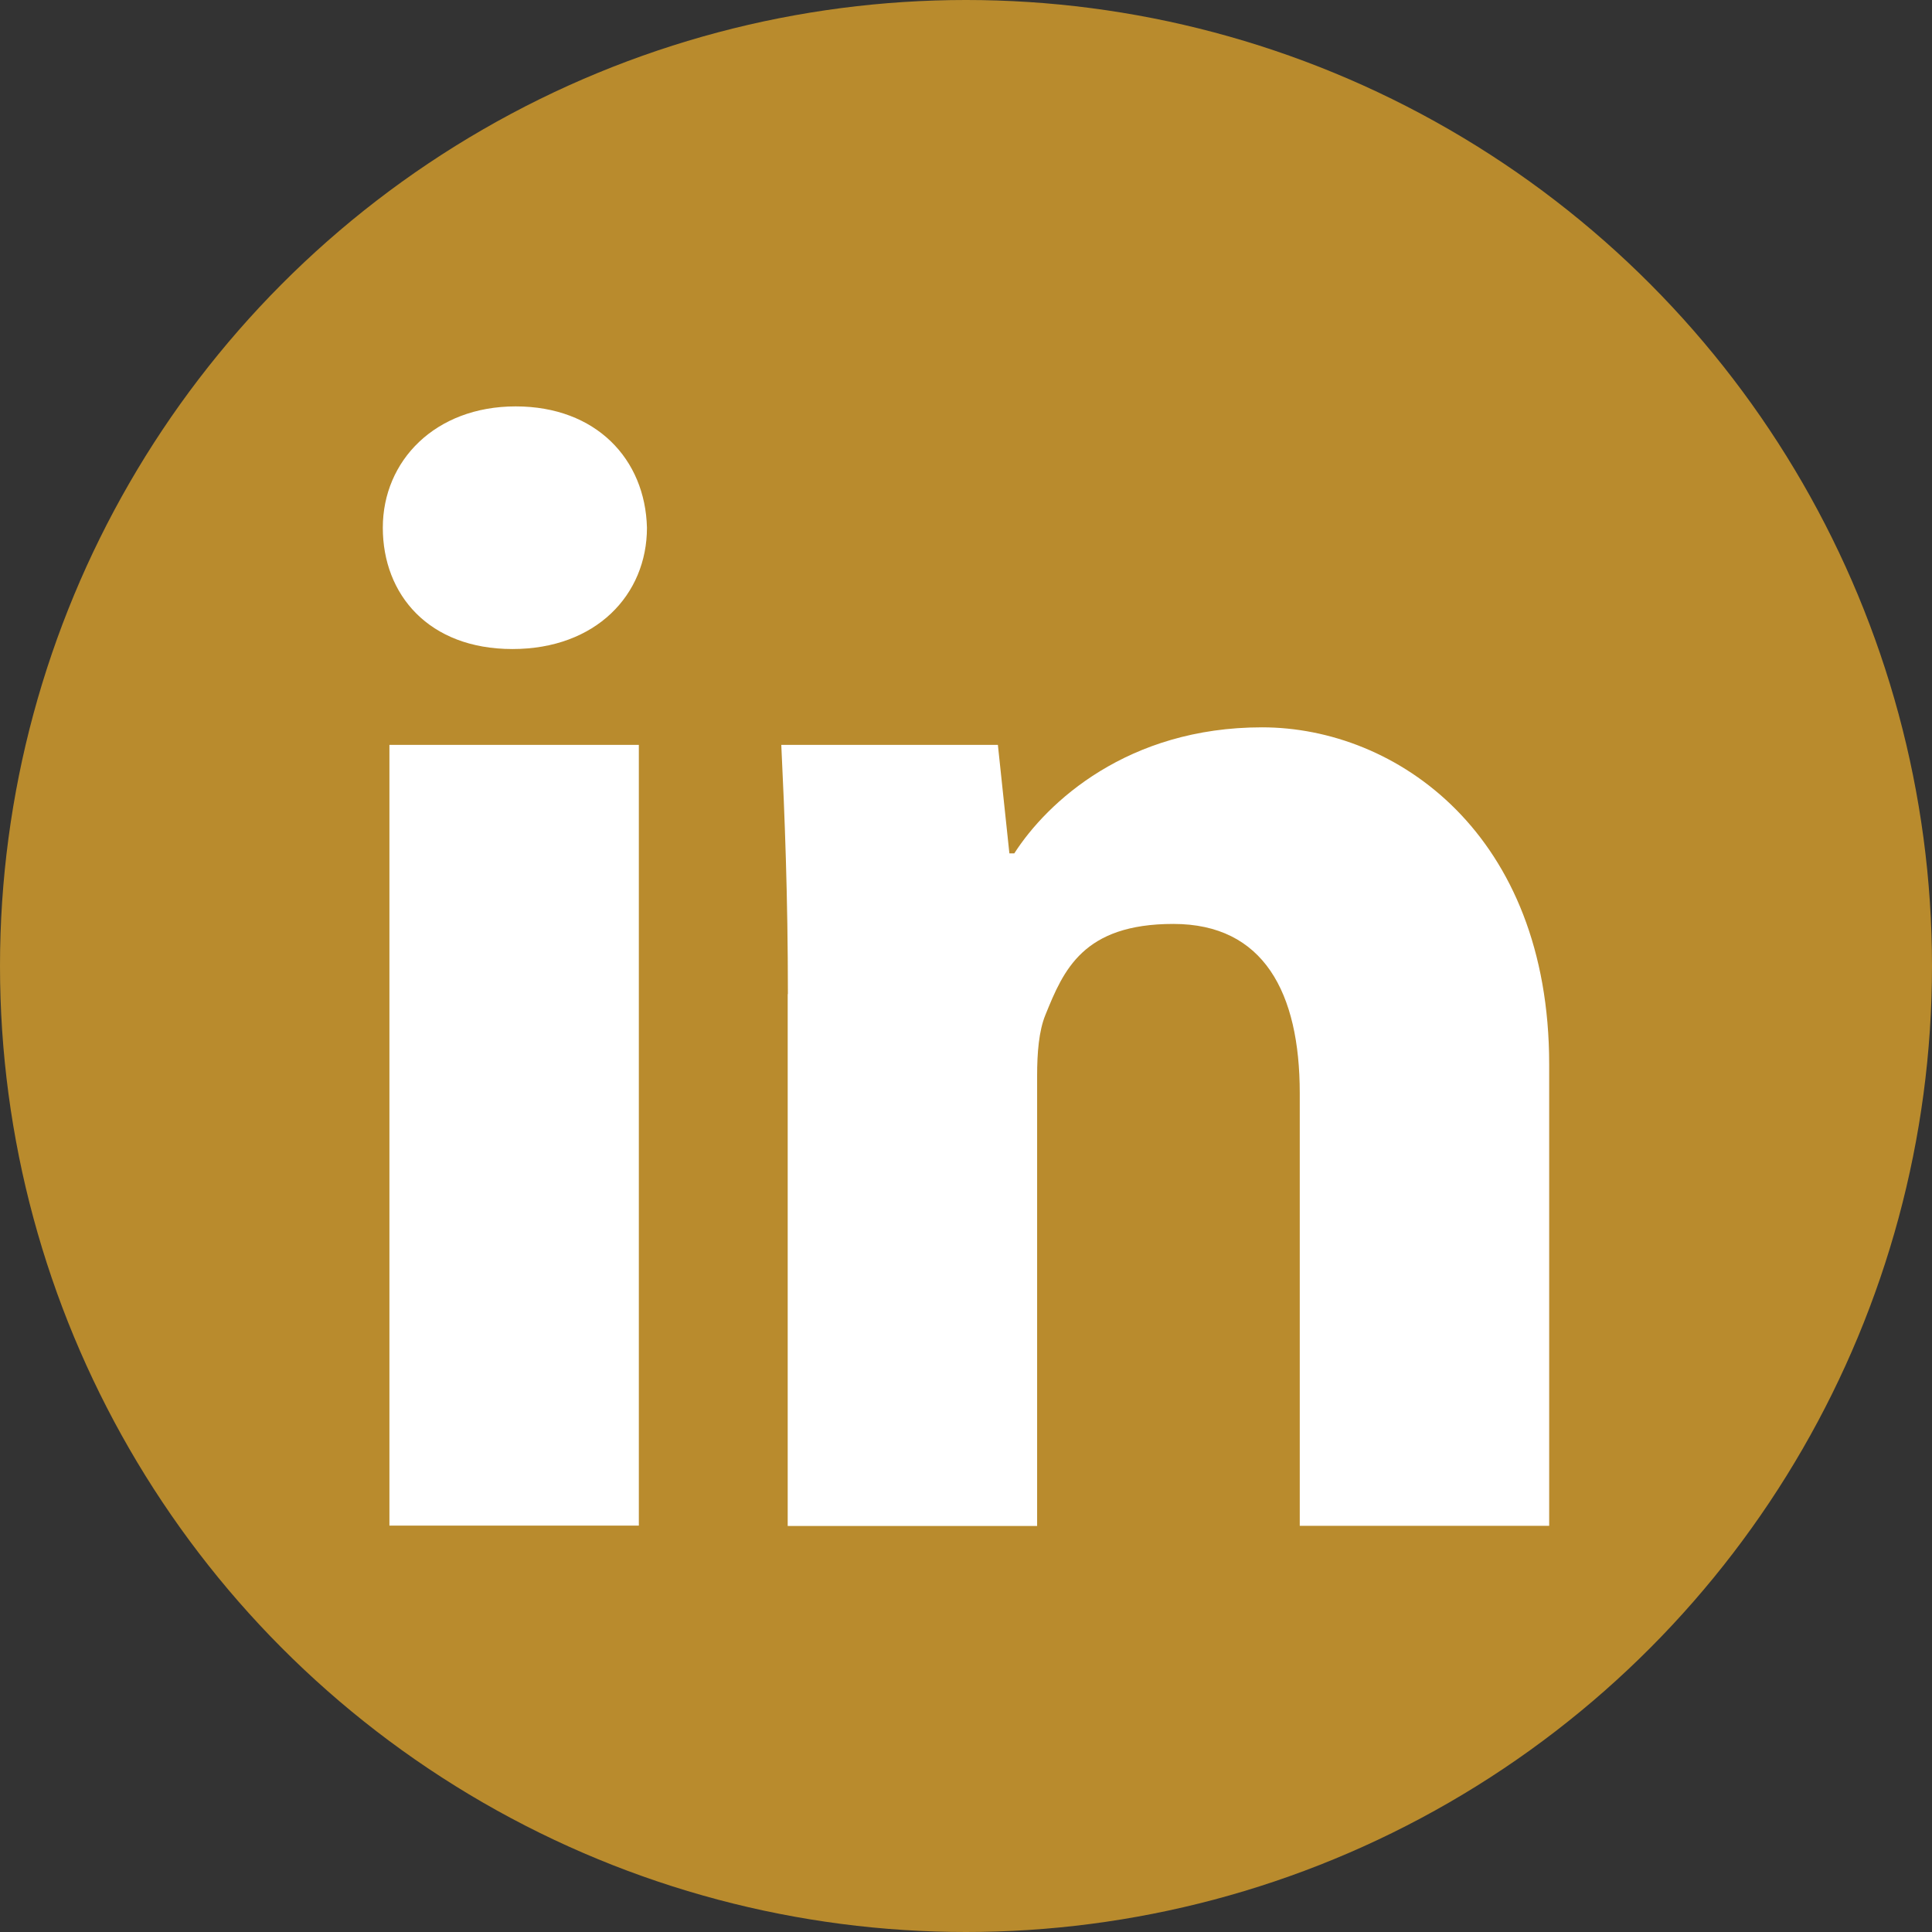
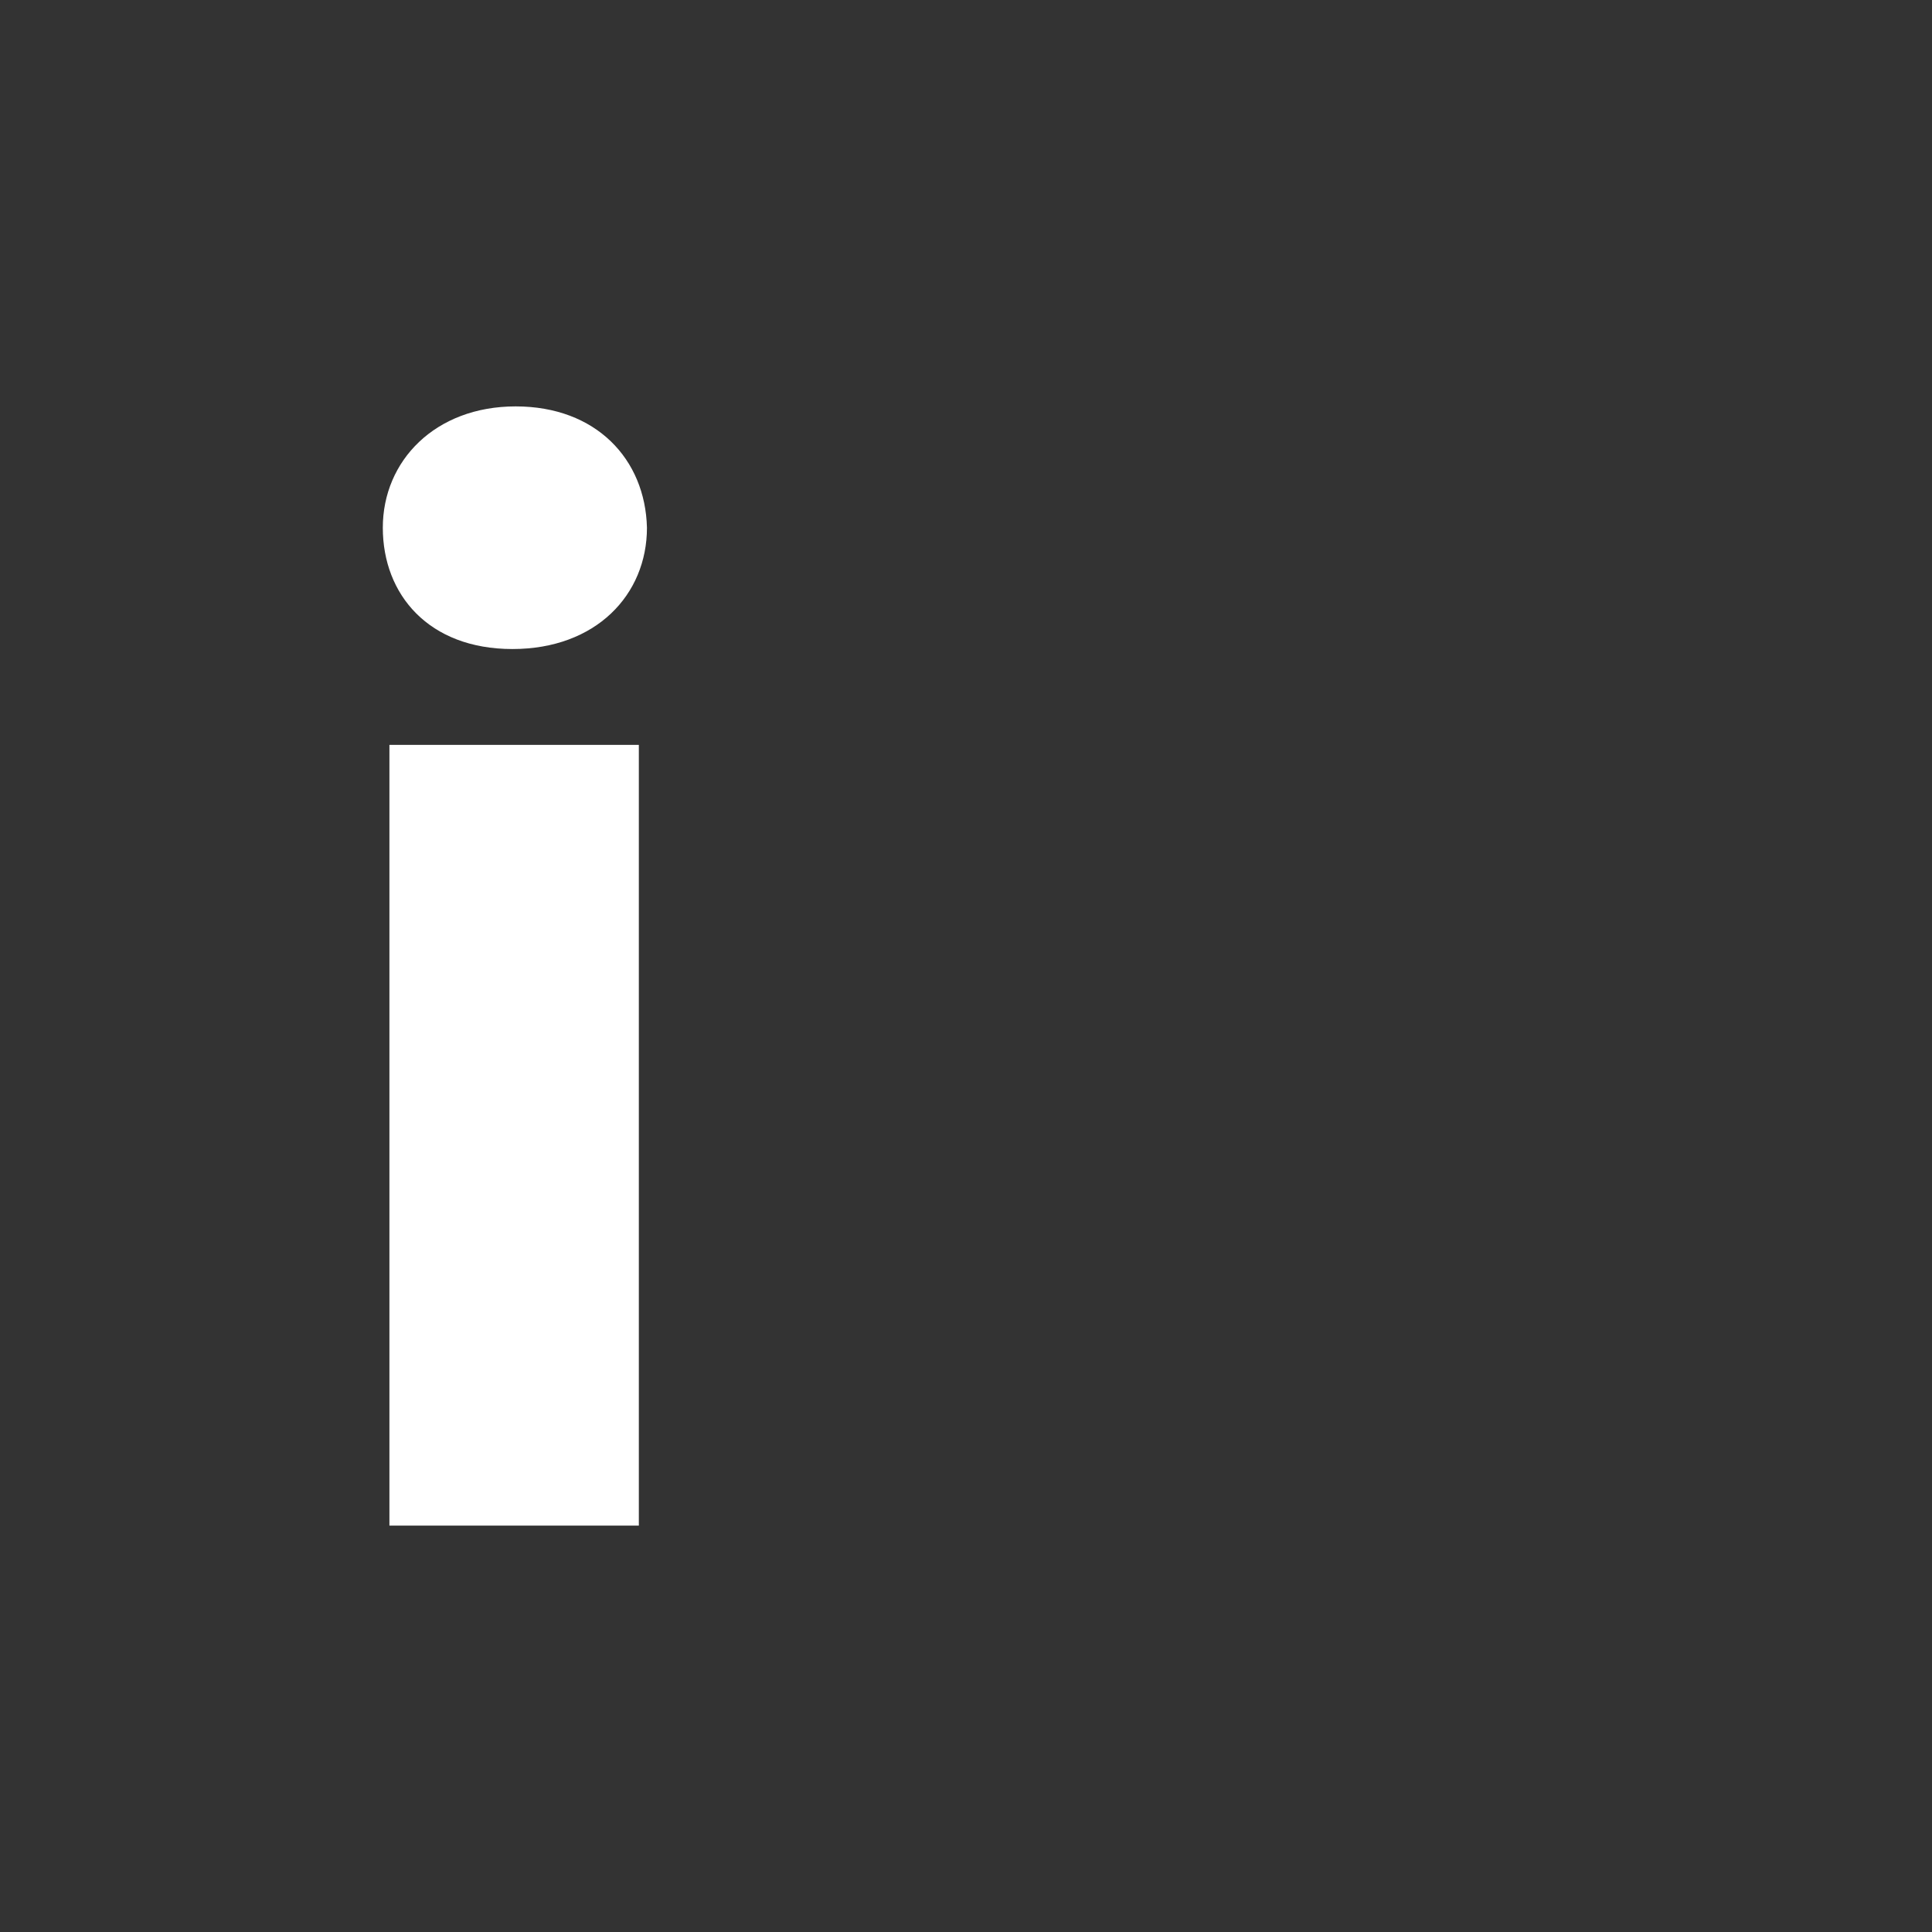
<svg xmlns="http://www.w3.org/2000/svg" version="1.1" viewBox="0 0 1024 1024">
  <rect x="0" y="0" width="1024" height="1024" fill="#333333" stroke="none" />
  <defs>
    <style>
      .cls-1 {
        fill: #fff;
      }

      .cls-2 {
        fill: #b98b2d;
      }
    </style>
  </defs>
  <g>
    <g id="Layer_1">
-       <circle class="cls-2" cx="512" cy="512" r="512" />
      <g>
        <path class="cls-1" d="M342.9,279.7c0,35.5-27,64.3-71.3,64.3s-68.7-28.8-68.7-64.3,27.8-64.3,70.4-64.3,68.7,27.9,69.6,64.3M206.4,394.8h132.2v413.8h-132.2v-413.8Z" />
-         <path class="cls-1" d="M417.6,526.8c0-51.6-1.7-94.8-3.5-132h114.8l6.1,57.5h2.6c17.4-27.1,60-66.8,131.3-66.8s152.2,56.7,152.2,178.6v244.6h-132.2v-229.3c0-53.3-19.1-89.7-67-89.7s-58.2,24.5-67.8,48.2c-3.5,8.5-4.4,20.3-4.4,32.2v238.7h-132.2v-281.8Z" />
      </g>
    </g>
  </g>
</svg>